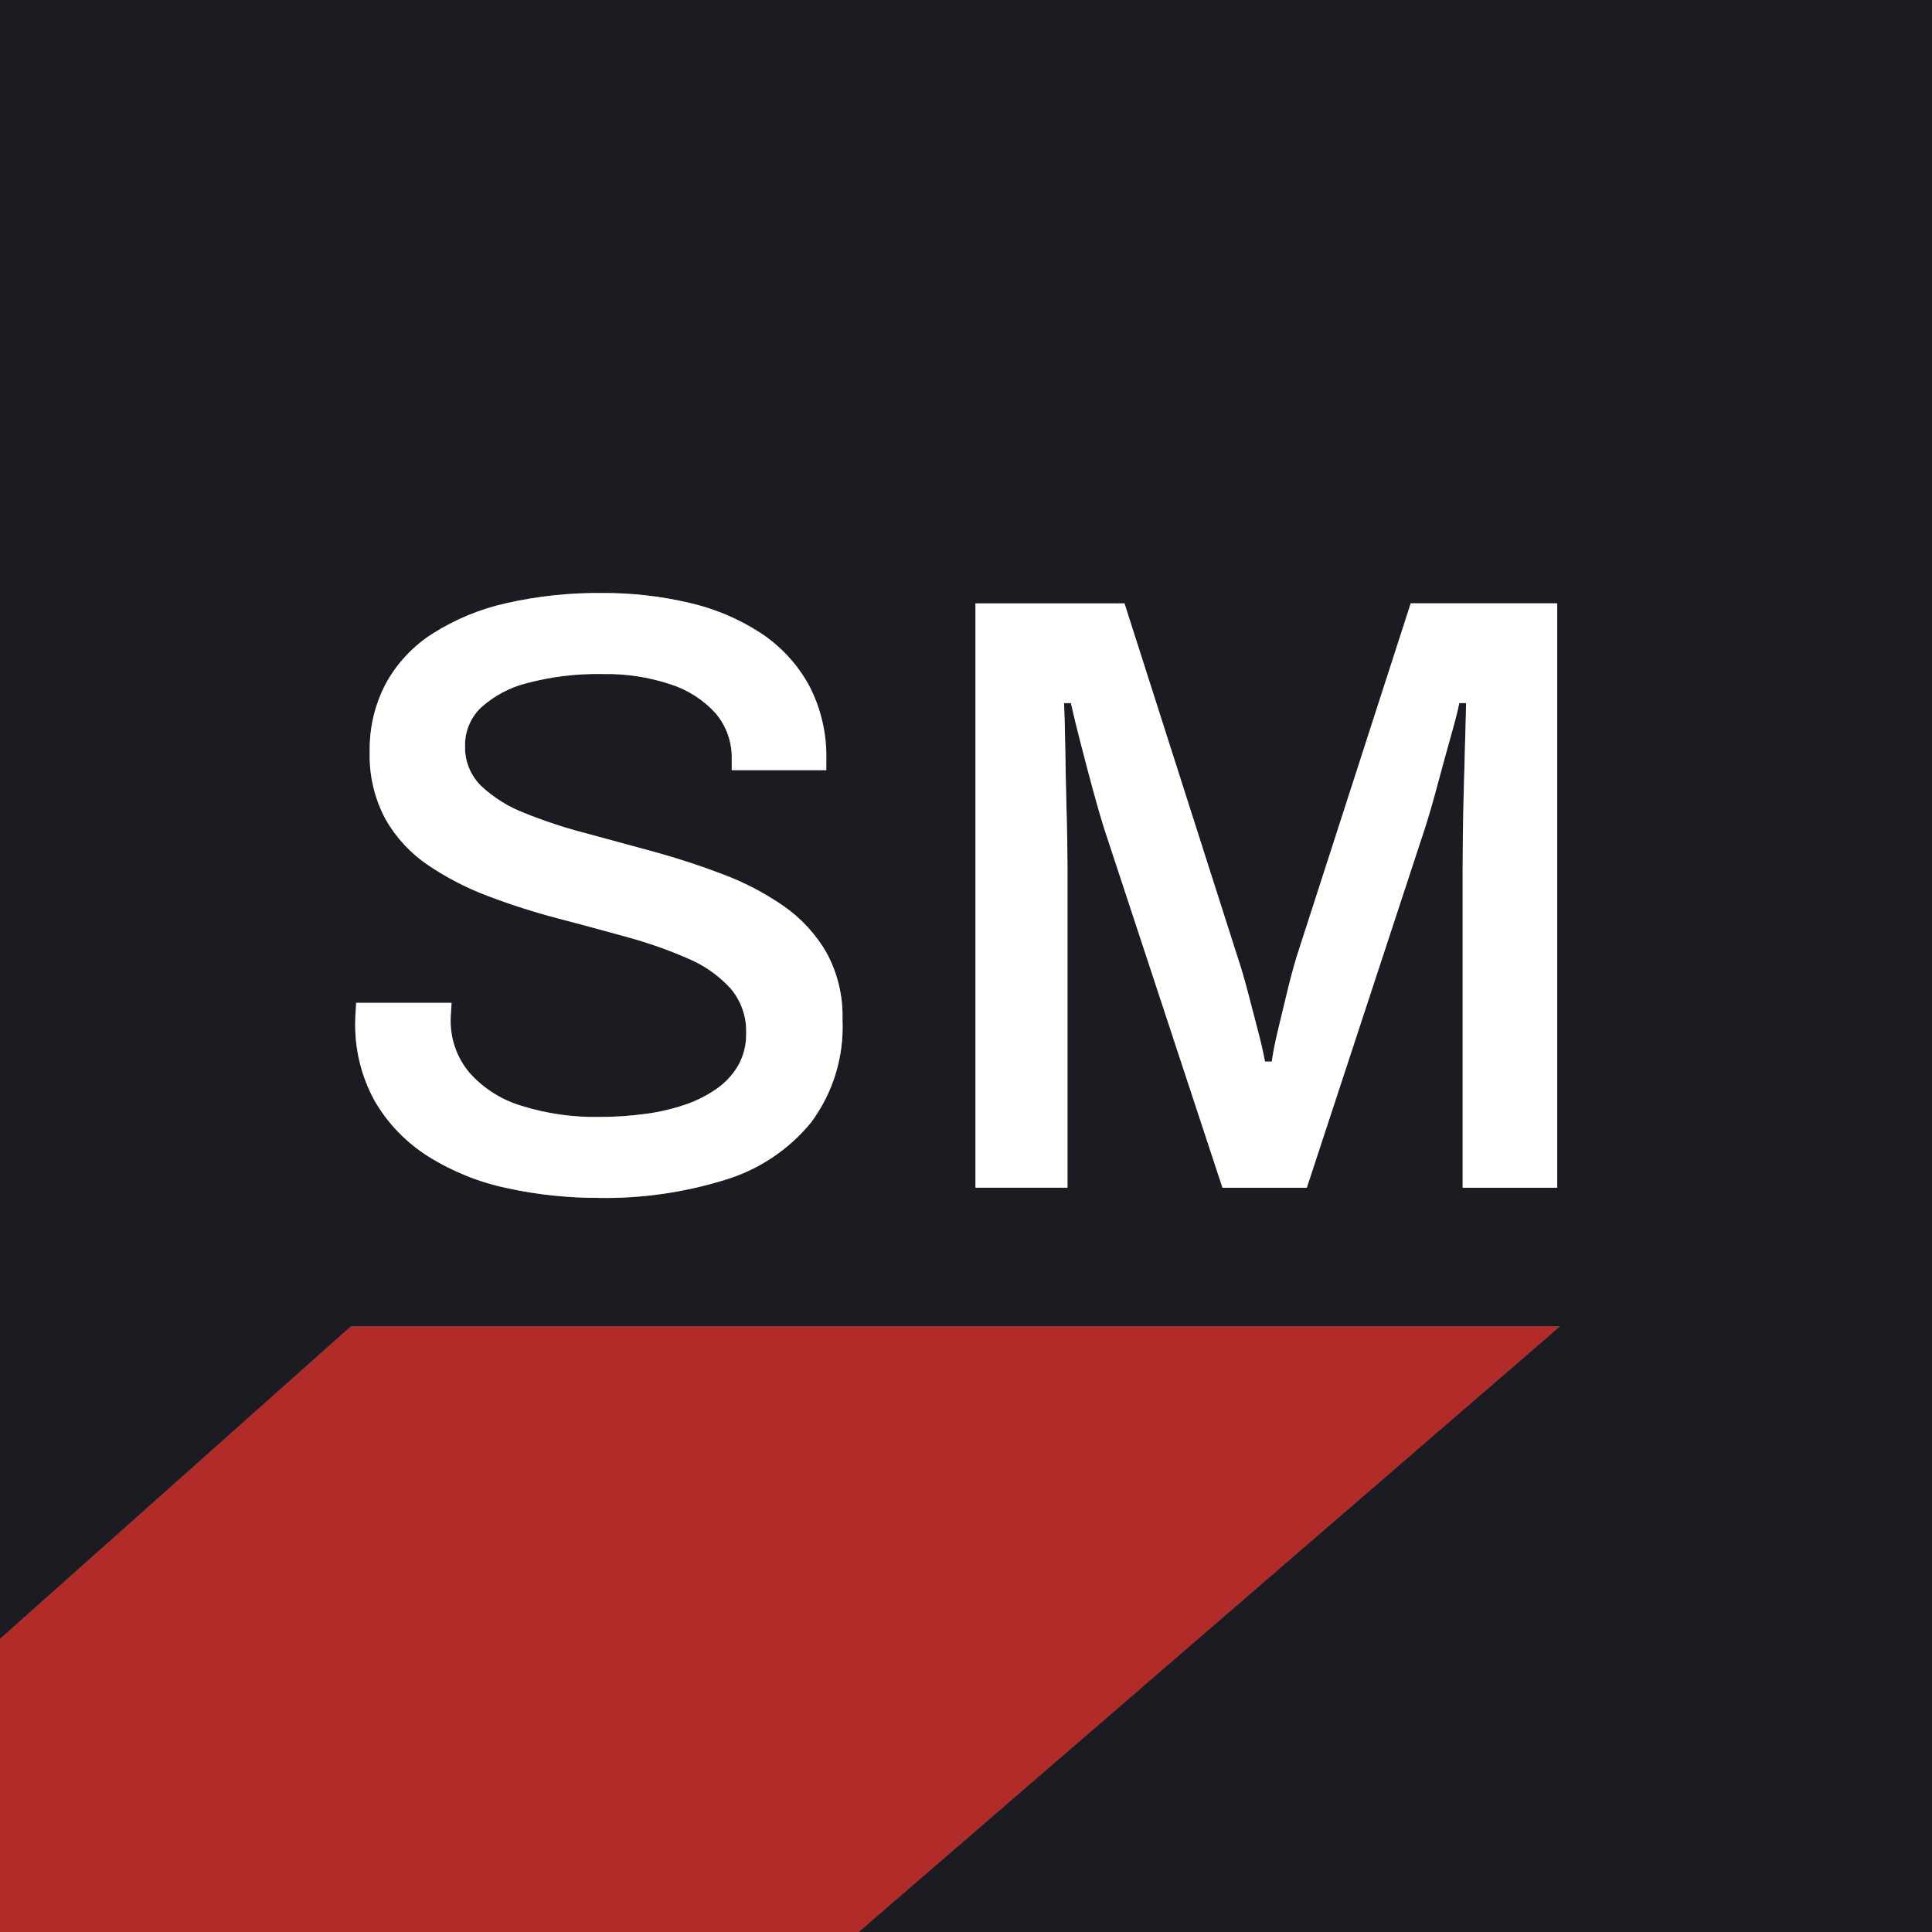
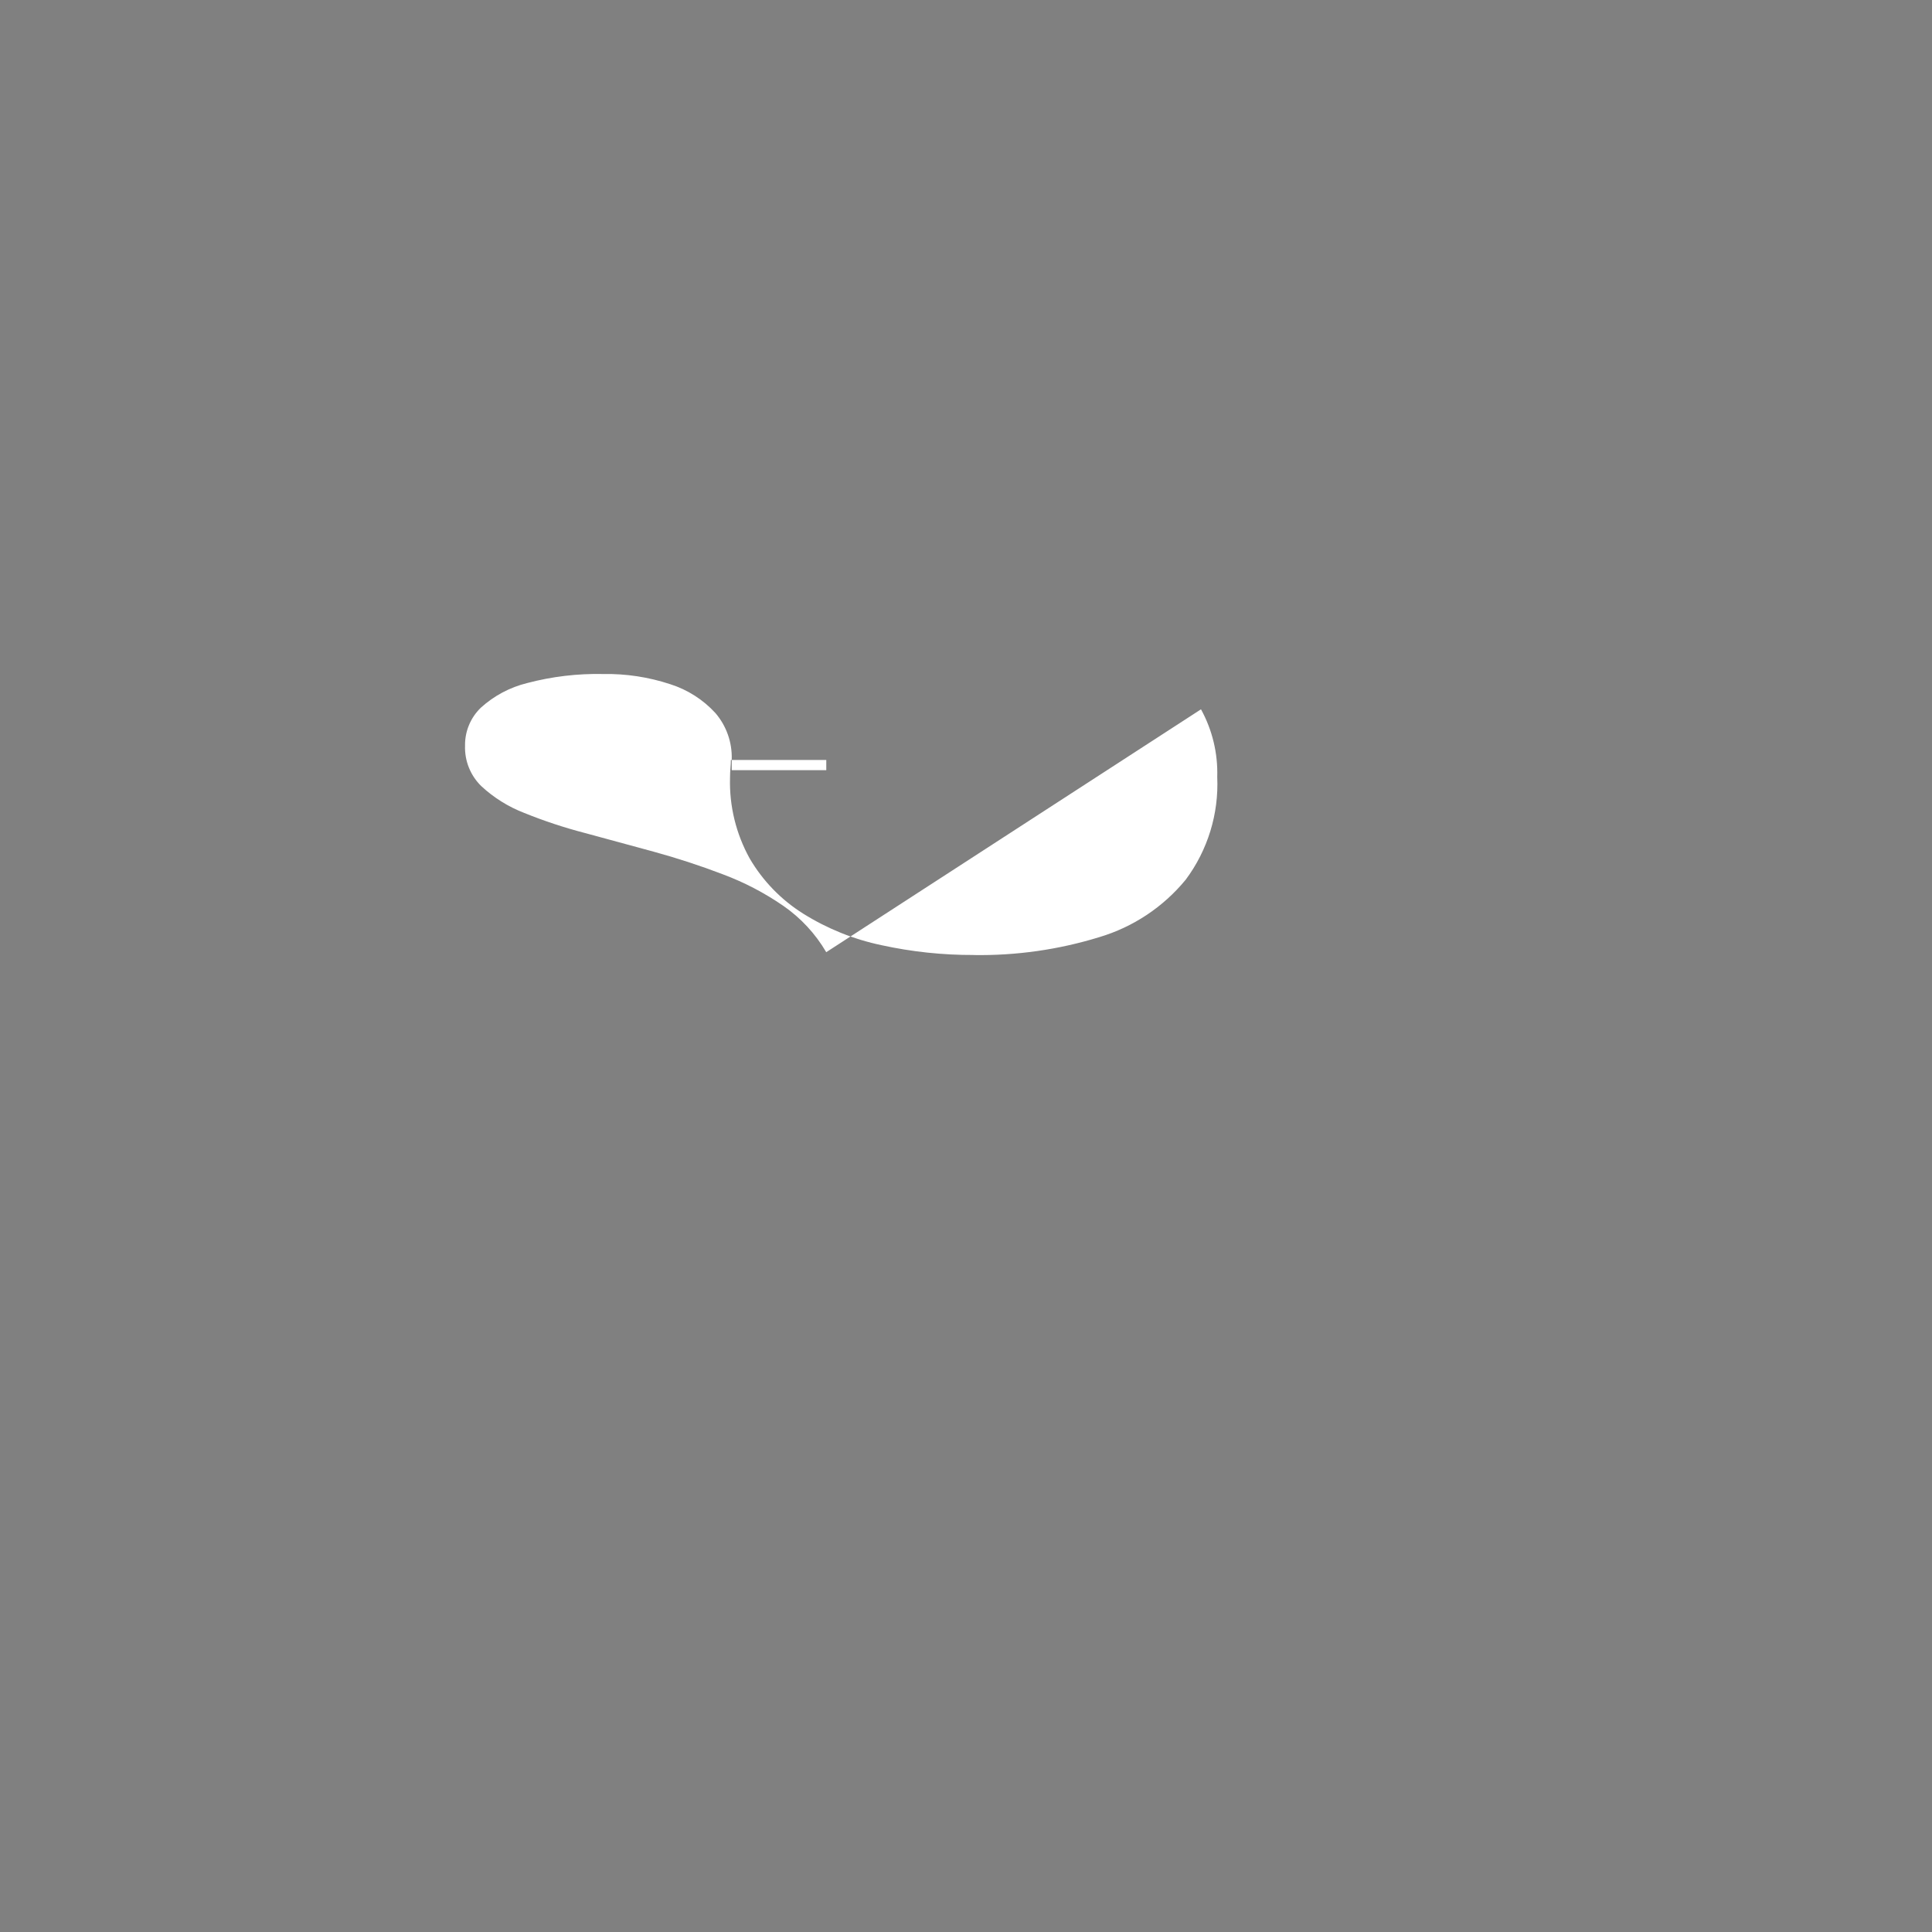
<svg xmlns="http://www.w3.org/2000/svg" id="Capa_2" data-name="Capa 2" viewBox="0 0 512 512">
  <rect x="0" y="0" width="512" height="512" fill="#808080" stroke="none" />
  <defs>
    <style>
      .cls-1 {
        fill: #1d1b22;
      }

      .cls-2 {
        fill: #fff;
      }

      .cls-3 {
        fill: #b12b28;
      }
    </style>
  </defs>
  <g id="Capa_1-2" data-name="Capa 1">
    <g>
-       <path class="cls-1" d="M507.21,0H.005v2.713h-.005v353.806l.005.001v77.833l92.982-82.815,320.327 0-185.801,160.462h284.487V0h-4.79ZM214.919,297.482c-5.946,7.25-13.925,12.556-22.911,15.236-10.78,3.318-22.016,4.919-33.294,4.742l-.024-.014c-8.195.024-16.368-.845-24.375-2.593-7.355-1.541-14.38-4.368-20.752-8.35-5.858-3.668-10.738-8.702-14.221-14.671-3.606-6.519-5.399-13.885-5.192-21.332,0-.903.038-1.767.115-2.594.072-.828.115-1.541.115-2.144h25.279c0,.45-.043,1.129-.115,2.029-.072.9-.115,1.656-.115,2.259-.133,5.187,1.633,10.245,4.967,14.221,3.711,4.175,8.519,7.225,13.876,8.804,6.61,2.056,13.506,3.046,20.427,2.933,4.075.01,8.147-.254,12.187-.79,3.649-.466,7.241-1.298,10.723-2.483,3.014-1.02,5.865-2.471,8.464-4.307,2.316-1.633,4.242-3.757,5.642-6.221,1.391-2.56,2.09-5.438,2.029-8.35.155-4.37-1.336-8.639-4.177-11.963-3.147-3.417-6.996-6.112-11.283-7.9-5.198-2.268-10.553-4.153-16.025-5.642-5.946-1.656-12.079-3.311-18.399-4.967-6.231-1.628-12.371-3.588-18.393-5.871-5.647-2.104-11.024-4.87-16.02-8.24-4.65-3.139-8.511-7.31-11.283-12.187-2.941-5.512-4.383-11.7-4.182-17.944-.113-6.287,1.368-12.5,4.307-18.059,2.96-5.375,7.23-9.916,12.412-13.202,5.964-3.765,12.53-6.476,19.413-8.015,8.366-1.898,16.926-2.807,25.504-2.708,7.749-.043,15.476.827,23.02,2.594,6.744,1.527,13.164,4.241,18.958,8.015,5.303,3.488,9.679,8.213,12.752,13.767,3.216,6.116,4.809,12.955,4.628,19.863v2.708h-25.055v-2.933c.122-4.455-1.413-8.798-4.306-12.187-3.249-3.555-7.374-6.195-11.963-7.656-5.748-1.905-11.779-2.82-17.833-2.708-6.778-.142-13.542.663-20.097,2.392-4.582,1.123-8.811,3.373-12.302,6.546-2.721,2.628-4.233,6.266-4.177,10.049-.137,4.021,1.426,7.914,4.307,10.723,3.312,3.073,7.181,5.487,11.398,7.111,5.22,2.115,10.573,3.886,16.025,5.302,5.94,1.595,12.034,3.251,18.284,4.967,6.25,1.716,12.344,3.71,18.284,5.981,5.665,2.113,11.047,4.917,16.025,8.35,4.652,3.217,8.542,7.415,11.398,12.298,3.013,5.489,4.5,11.685,4.306,17.944.437,9.758-2.513,19.366-8.35,27.198ZM412.678,314.755h-25.055v-84.882c0-5.713.075-11.658.225-17.834.15-6.176.3-11.667.45-16.475.15-4.811.225-7.895.225-9.254h-1.804c-.303,1.656-1.017,4.477-2.144,8.465s-2.292,8.238-3.498,12.752c-1.205,4.514-2.335,8.426-3.388,11.738l-31.375,95.49h-22.346l-31.375-95.251c-.903-2.871-1.882-6.257-2.938-10.159-1.056-3.901-2.109-7.889-3.158-11.963-1.052-4.064-1.956-7.75-2.708-11.058h-1.804c.15,3.611.263,8.05.34,13.317.076,5.267.189,10.57.34,15.91.15,5.34.225,10.125.225,14.355v84.848h-24.385v-154.854h39.496l30.021,93.897c.903,2.705,1.805,5.79,2.708,9.254.903,3.464,1.767,6.774,2.593,9.929.826,3.161,1.464,5.945,1.914,8.35h1.804c.303-2.255.831-4.967,1.584-8.135l2.393-9.934c.826-3.461,1.691-6.694,2.593-9.699l30.246-93.677h38.821v154.868Z" />
-       <polygon class="cls-3" points="413.314 351.538 92.987 351.538 .005 434.353 0 434.358 0 512 .005 512 227.513 512 413.314 351.538" />
-       <path class="cls-2" d="M218.962,252.34c-2.855-4.883-6.746-9.08-11.398-12.298-4.978-3.432-10.36-6.237-16.025-8.35-5.94-2.271-12.034-4.265-18.284-5.981-6.249-1.716-12.344-3.372-18.284-4.967-5.451-1.416-10.805-3.187-16.025-5.302-4.217-1.624-8.085-4.037-11.398-7.111-2.88-2.809-4.444-6.702-4.307-10.723-.056-3.783,1.457-7.42,4.177-10.049,3.491-3.173,7.72-5.423,12.302-6.546,6.555-1.729,13.32-2.535,20.097-2.392,6.055-.112,12.085.804,17.833,2.708,4.589,1.461,8.714,4.101,11.963,7.656,2.894,3.39,4.428,7.732,4.306,12.187v2.933h25.055v-2.708c.182-6.908-1.411-13.747-4.628-19.863-3.073-5.554-7.449-10.279-12.752-13.767-5.794-3.774-12.214-6.488-18.958-8.015-7.545-1.766-15.272-2.637-23.02-2.594-8.578-.098-17.138.811-25.504,2.708-6.883,1.539-13.449,4.25-19.413,8.015-5.182,3.286-9.452,7.827-12.412,13.202-2.939,5.559-4.42,11.772-4.307,18.059-.201,6.244,1.242,12.432,4.182,17.944,2.772,4.878,6.633,9.049,11.283,12.187,4.996,3.37,10.373,6.136,16.02,8.24,6.022,2.283,12.162,4.243,18.393,5.871,6.319,1.656,12.452,3.311,18.399,4.967,5.471,1.488,10.827,3.374,16.025,5.642,4.287,1.788,8.136,4.484,11.283,7.9,2.841,3.324,4.332,7.593,4.177,11.963.061,2.912-.638,5.79-2.029,8.35-1.4,2.463-3.326,4.587-5.642,6.221-2.599,1.836-5.45,3.286-8.464,4.307-3.482,1.185-7.075,2.017-10.723,2.483-4.04.536-8.112.799-12.187.79-6.922.113-13.817-.877-20.427-2.933-5.358-1.579-10.165-4.63-13.876-8.804-3.334-3.976-5.1-9.034-4.967-14.221,0-.603.043-1.359.115-2.259.072-.9.115-1.579.115-2.029h-25.279c0,.603-.043,1.316-.115,2.144-.077.826-.115,1.691-.115,2.594-.207,7.447,1.586,14.813,5.192,21.332,3.483,5.969,8.363,11.003,14.221,14.671,6.373,3.982,13.398,6.809,20.752,8.35,8.007,1.748,16.18,2.618,24.375,2.593l.024.014c11.278.177,22.514-1.424,33.294-4.742,8.986-2.679,16.965-7.985,22.911-15.236,5.837-7.832,8.786-17.441,8.35-27.198.193-6.259-1.293-12.455-4.306-17.944Z" />
-       <path class="cls-2" d="M343.611,253.564c-.903,3.005-1.767,6.238-2.593,9.699l-2.393,9.934c-.753,3.168-1.281,5.879-1.584,8.135h-1.804c-.45-2.405-1.088-5.189-1.914-8.35-.826-3.155-1.691-6.465-2.593-9.929-.903-3.464-1.805-6.549-2.708-9.254l-30.021-93.897h-39.496v154.854h24.385v-84.848c0-4.23-.075-9.015-.225-14.355-.15-5.34-.263-10.644-.34-15.91-.077-5.267-.19-9.706-.34-13.317h1.804c.753,3.308,1.656,6.994,2.708,11.058,1.049,4.074,2.102,8.061,3.158,11.963,1.056,3.901,2.035,7.288,2.938,10.159l31.375,95.251h22.346l31.375-95.49c1.053-3.311,2.182-7.224,3.388-11.738,1.206-4.514,2.372-8.765,3.498-12.752s1.841-6.809,2.144-8.465h1.804c0,1.359-.075,4.444-.225,9.254-.15,4.807-.3,10.299-.45,16.475-.15,6.176-.225,12.121-.225,17.834v84.882h25.055v-154.868h-38.821l-30.246,93.677Z" />
+       <path class="cls-2" d="M218.962,252.34c-2.855-4.883-6.746-9.08-11.398-12.298-4.978-3.432-10.36-6.237-16.025-8.35-5.94-2.271-12.034-4.265-18.284-5.981-6.249-1.716-12.344-3.372-18.284-4.967-5.451-1.416-10.805-3.187-16.025-5.302-4.217-1.624-8.085-4.037-11.398-7.111-2.88-2.809-4.444-6.702-4.307-10.723-.056-3.783,1.457-7.42,4.177-10.049,3.491-3.173,7.72-5.423,12.302-6.546,6.555-1.729,13.32-2.535,20.097-2.392,6.055-.112,12.085.804,17.833,2.708,4.589,1.461,8.714,4.101,11.963,7.656,2.894,3.39,4.428,7.732,4.306,12.187v2.933h25.055v-2.708h-25.279c0,.603-.043,1.316-.115,2.144-.077.826-.115,1.691-.115,2.594-.207,7.447,1.586,14.813,5.192,21.332,3.483,5.969,8.363,11.003,14.221,14.671,6.373,3.982,13.398,6.809,20.752,8.35,8.007,1.748,16.18,2.618,24.375,2.593l.024.014c11.278.177,22.514-1.424,33.294-4.742,8.986-2.679,16.965-7.985,22.911-15.236,5.837-7.832,8.786-17.441,8.35-27.198.193-6.259-1.293-12.455-4.306-17.944Z" />
    </g>
  </g>
</svg>